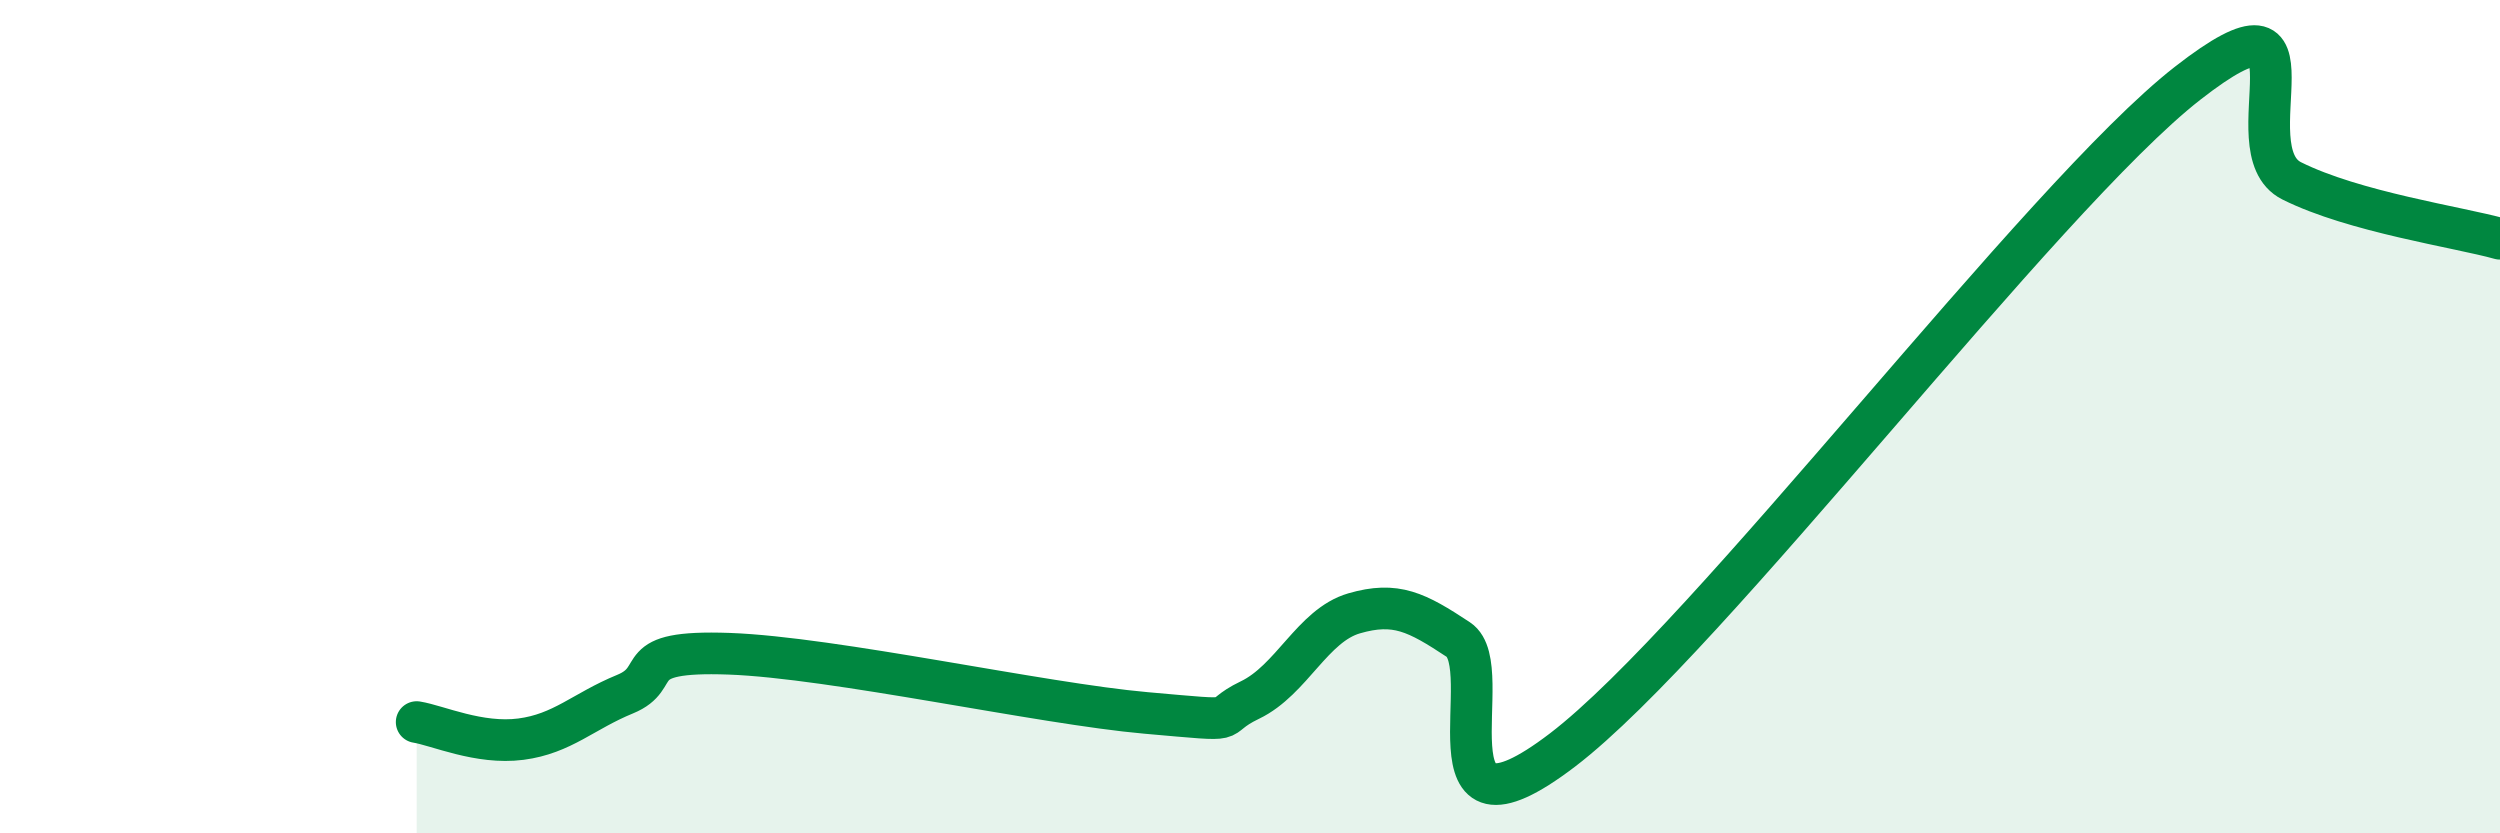
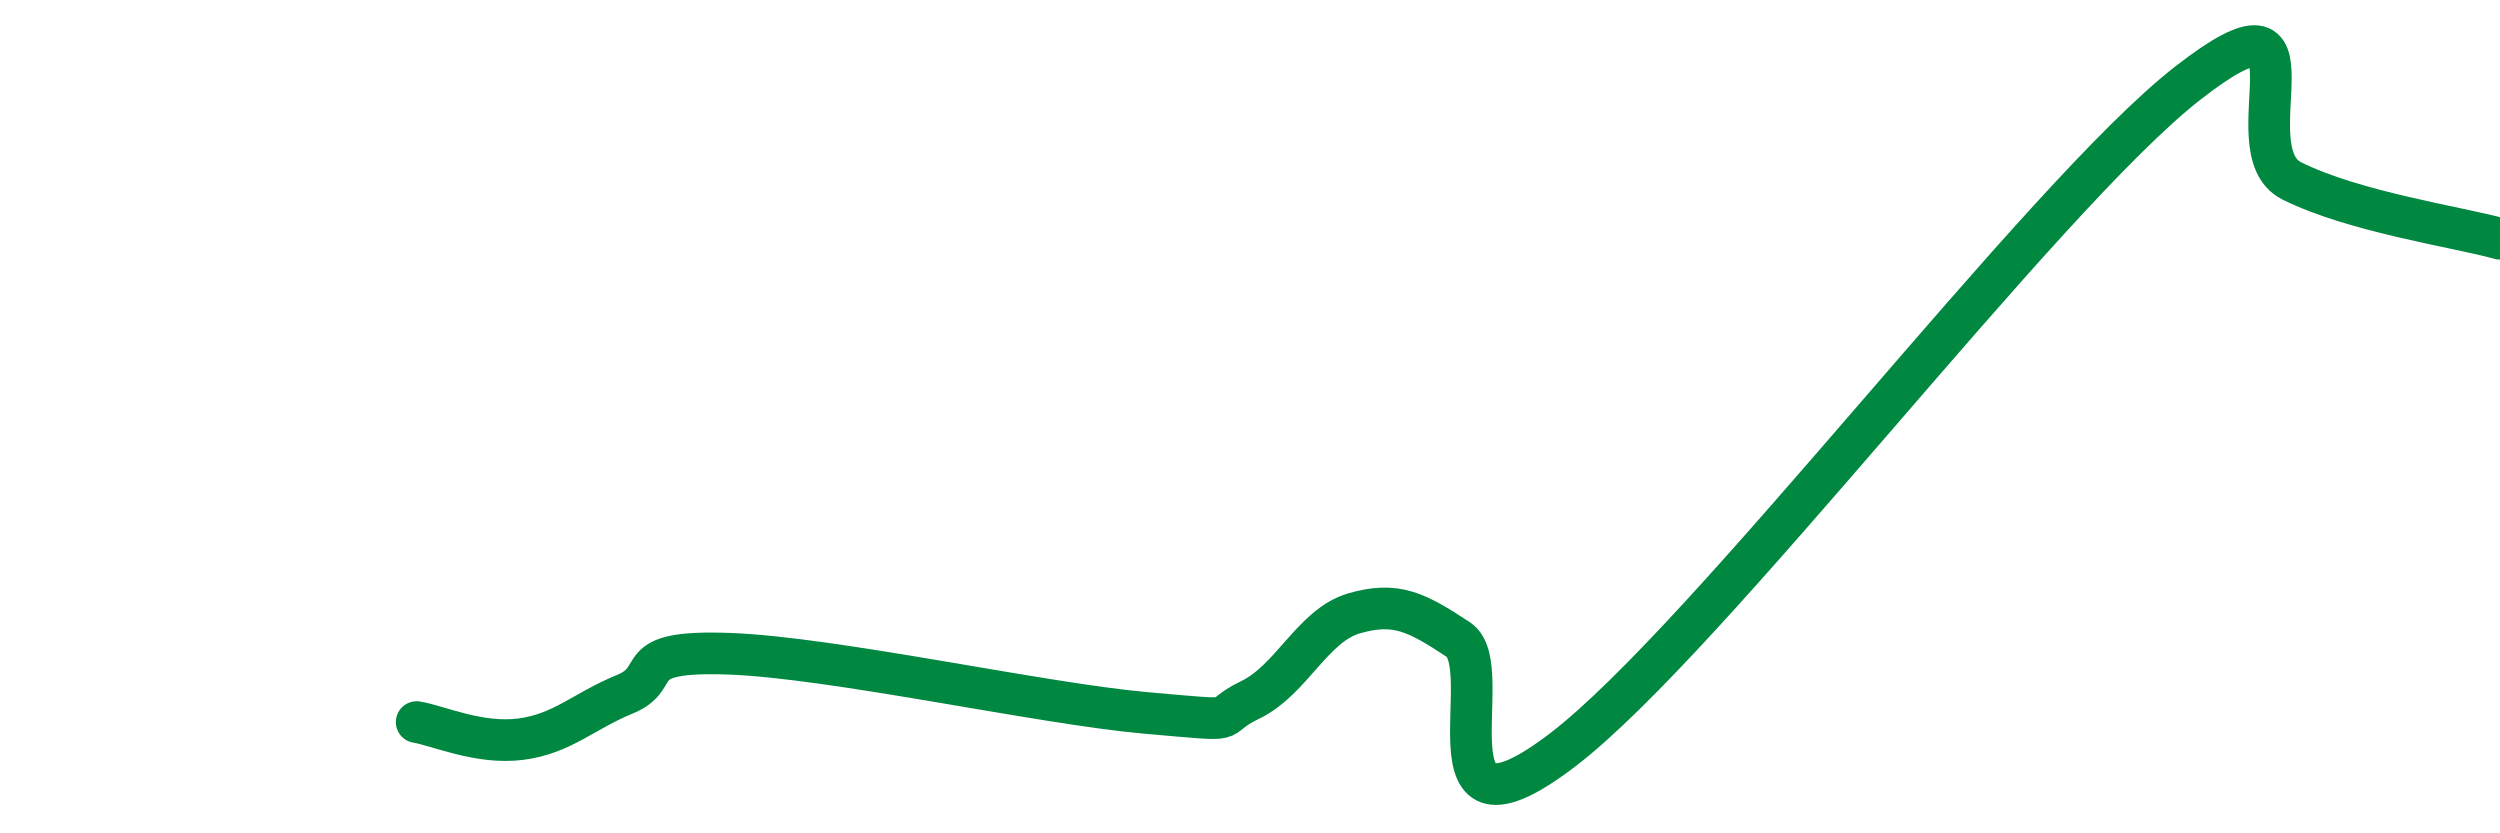
<svg xmlns="http://www.w3.org/2000/svg" width="60" height="20" viewBox="0 0 60 20">
-   <path d="M 10,17.33 C 10.5,17.41 11.5,17.87 12.5,17.74 C 13.5,17.61 14,17.07 15,16.66 C 16,16.25 15,15.6 17.5,15.69 C 20,15.78 25,16.89 27.5,17.11 C 30,17.33 29,17.28 30,16.8 C 31,16.32 31.5,15.01 32.5,14.72 C 33.5,14.43 34,14.69 35,15.35 C 36,16.01 34,20.67 37.5,18 C 41,15.33 49,4.73 52.5,2 C 56,-0.73 53.5,3.59 55,4.34 C 56.5,5.09 59,5.45 60,5.73L60 20L10 20Z" fill="#008740" opacity="0.1" stroke-linecap="round" stroke-linejoin="round" />
  <path d="M 10,17.33 C 10.5,17.41 11.5,17.87 12.5,17.74 C 13.5,17.61 14,17.07 15,16.66 C 16,16.25 15,15.6 17.5,15.69 C 20,15.78 25,16.89 27.5,17.11 C 30,17.33 29,17.28 30,16.8 C 31,16.32 31.5,15.01 32.5,14.72 C 33.5,14.43 34,14.69 35,15.35 C 36,16.01 34,20.67 37.5,18 C 41,15.33 49,4.73 52.5,2 C 56,-0.73 53.5,3.59 55,4.34 C 56.5,5.09 59,5.45 60,5.73" stroke="#008740" stroke-width="1" fill="none" stroke-linecap="round" stroke-linejoin="round" />
</svg>